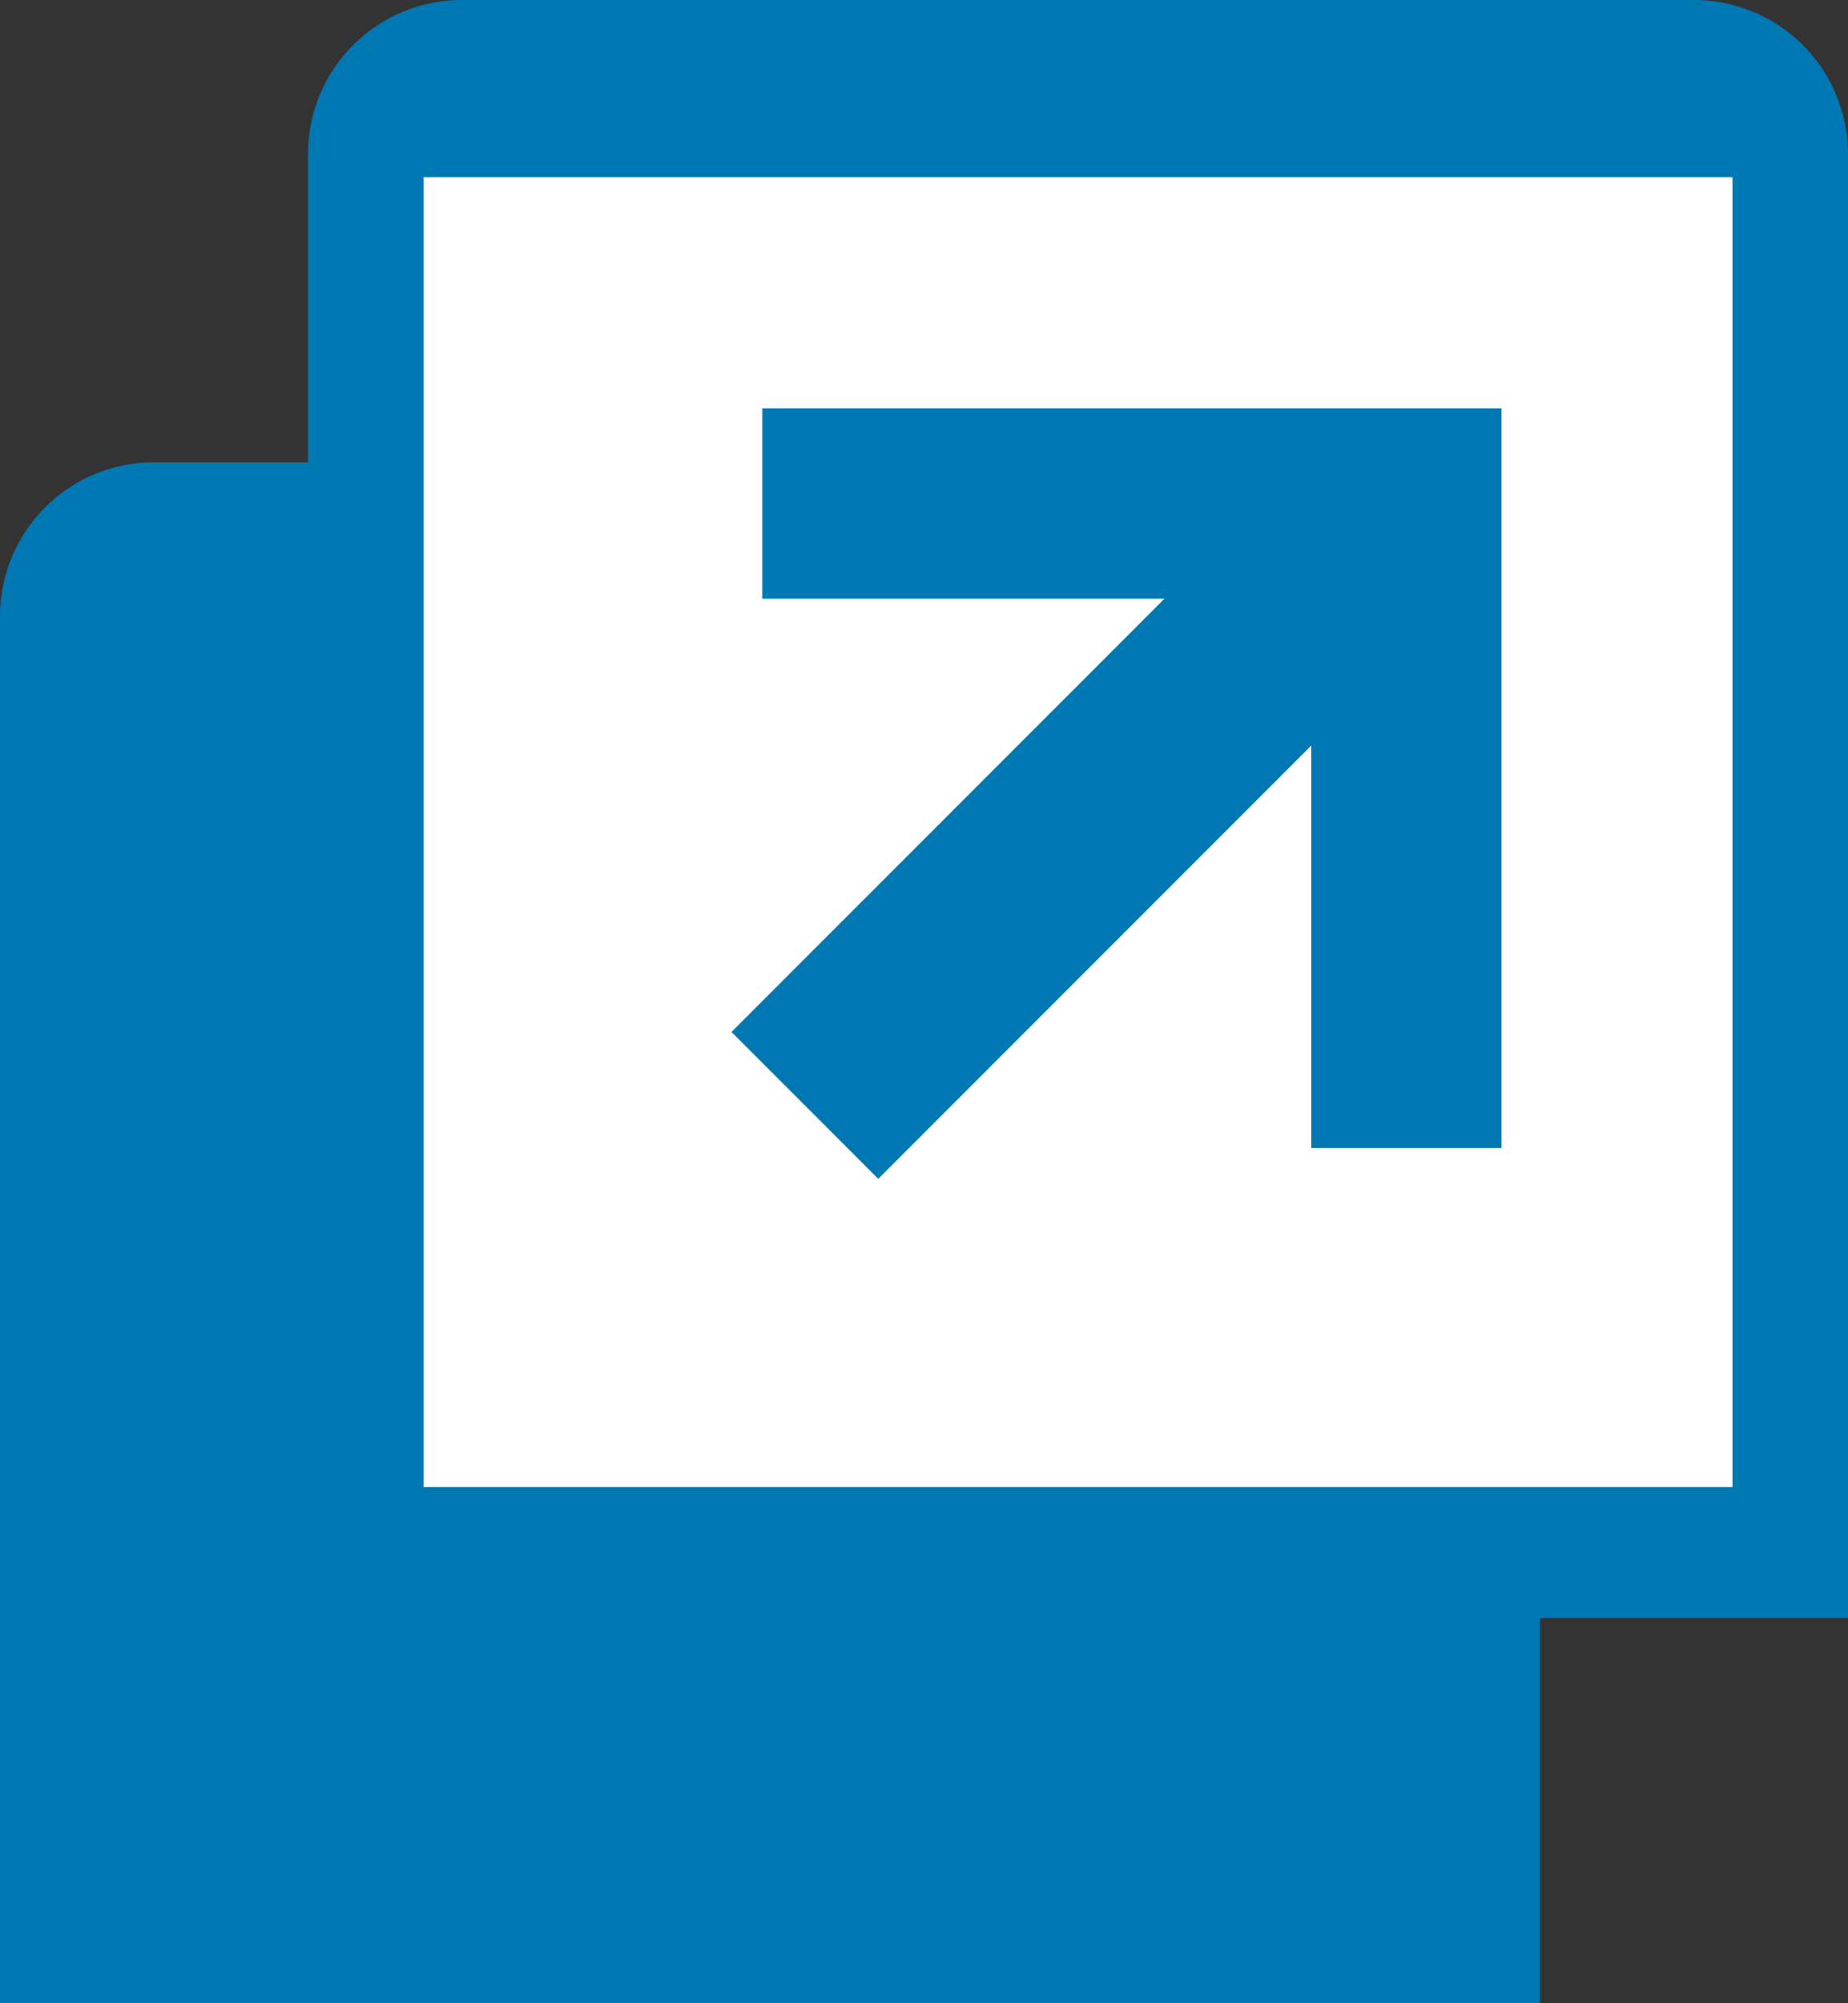
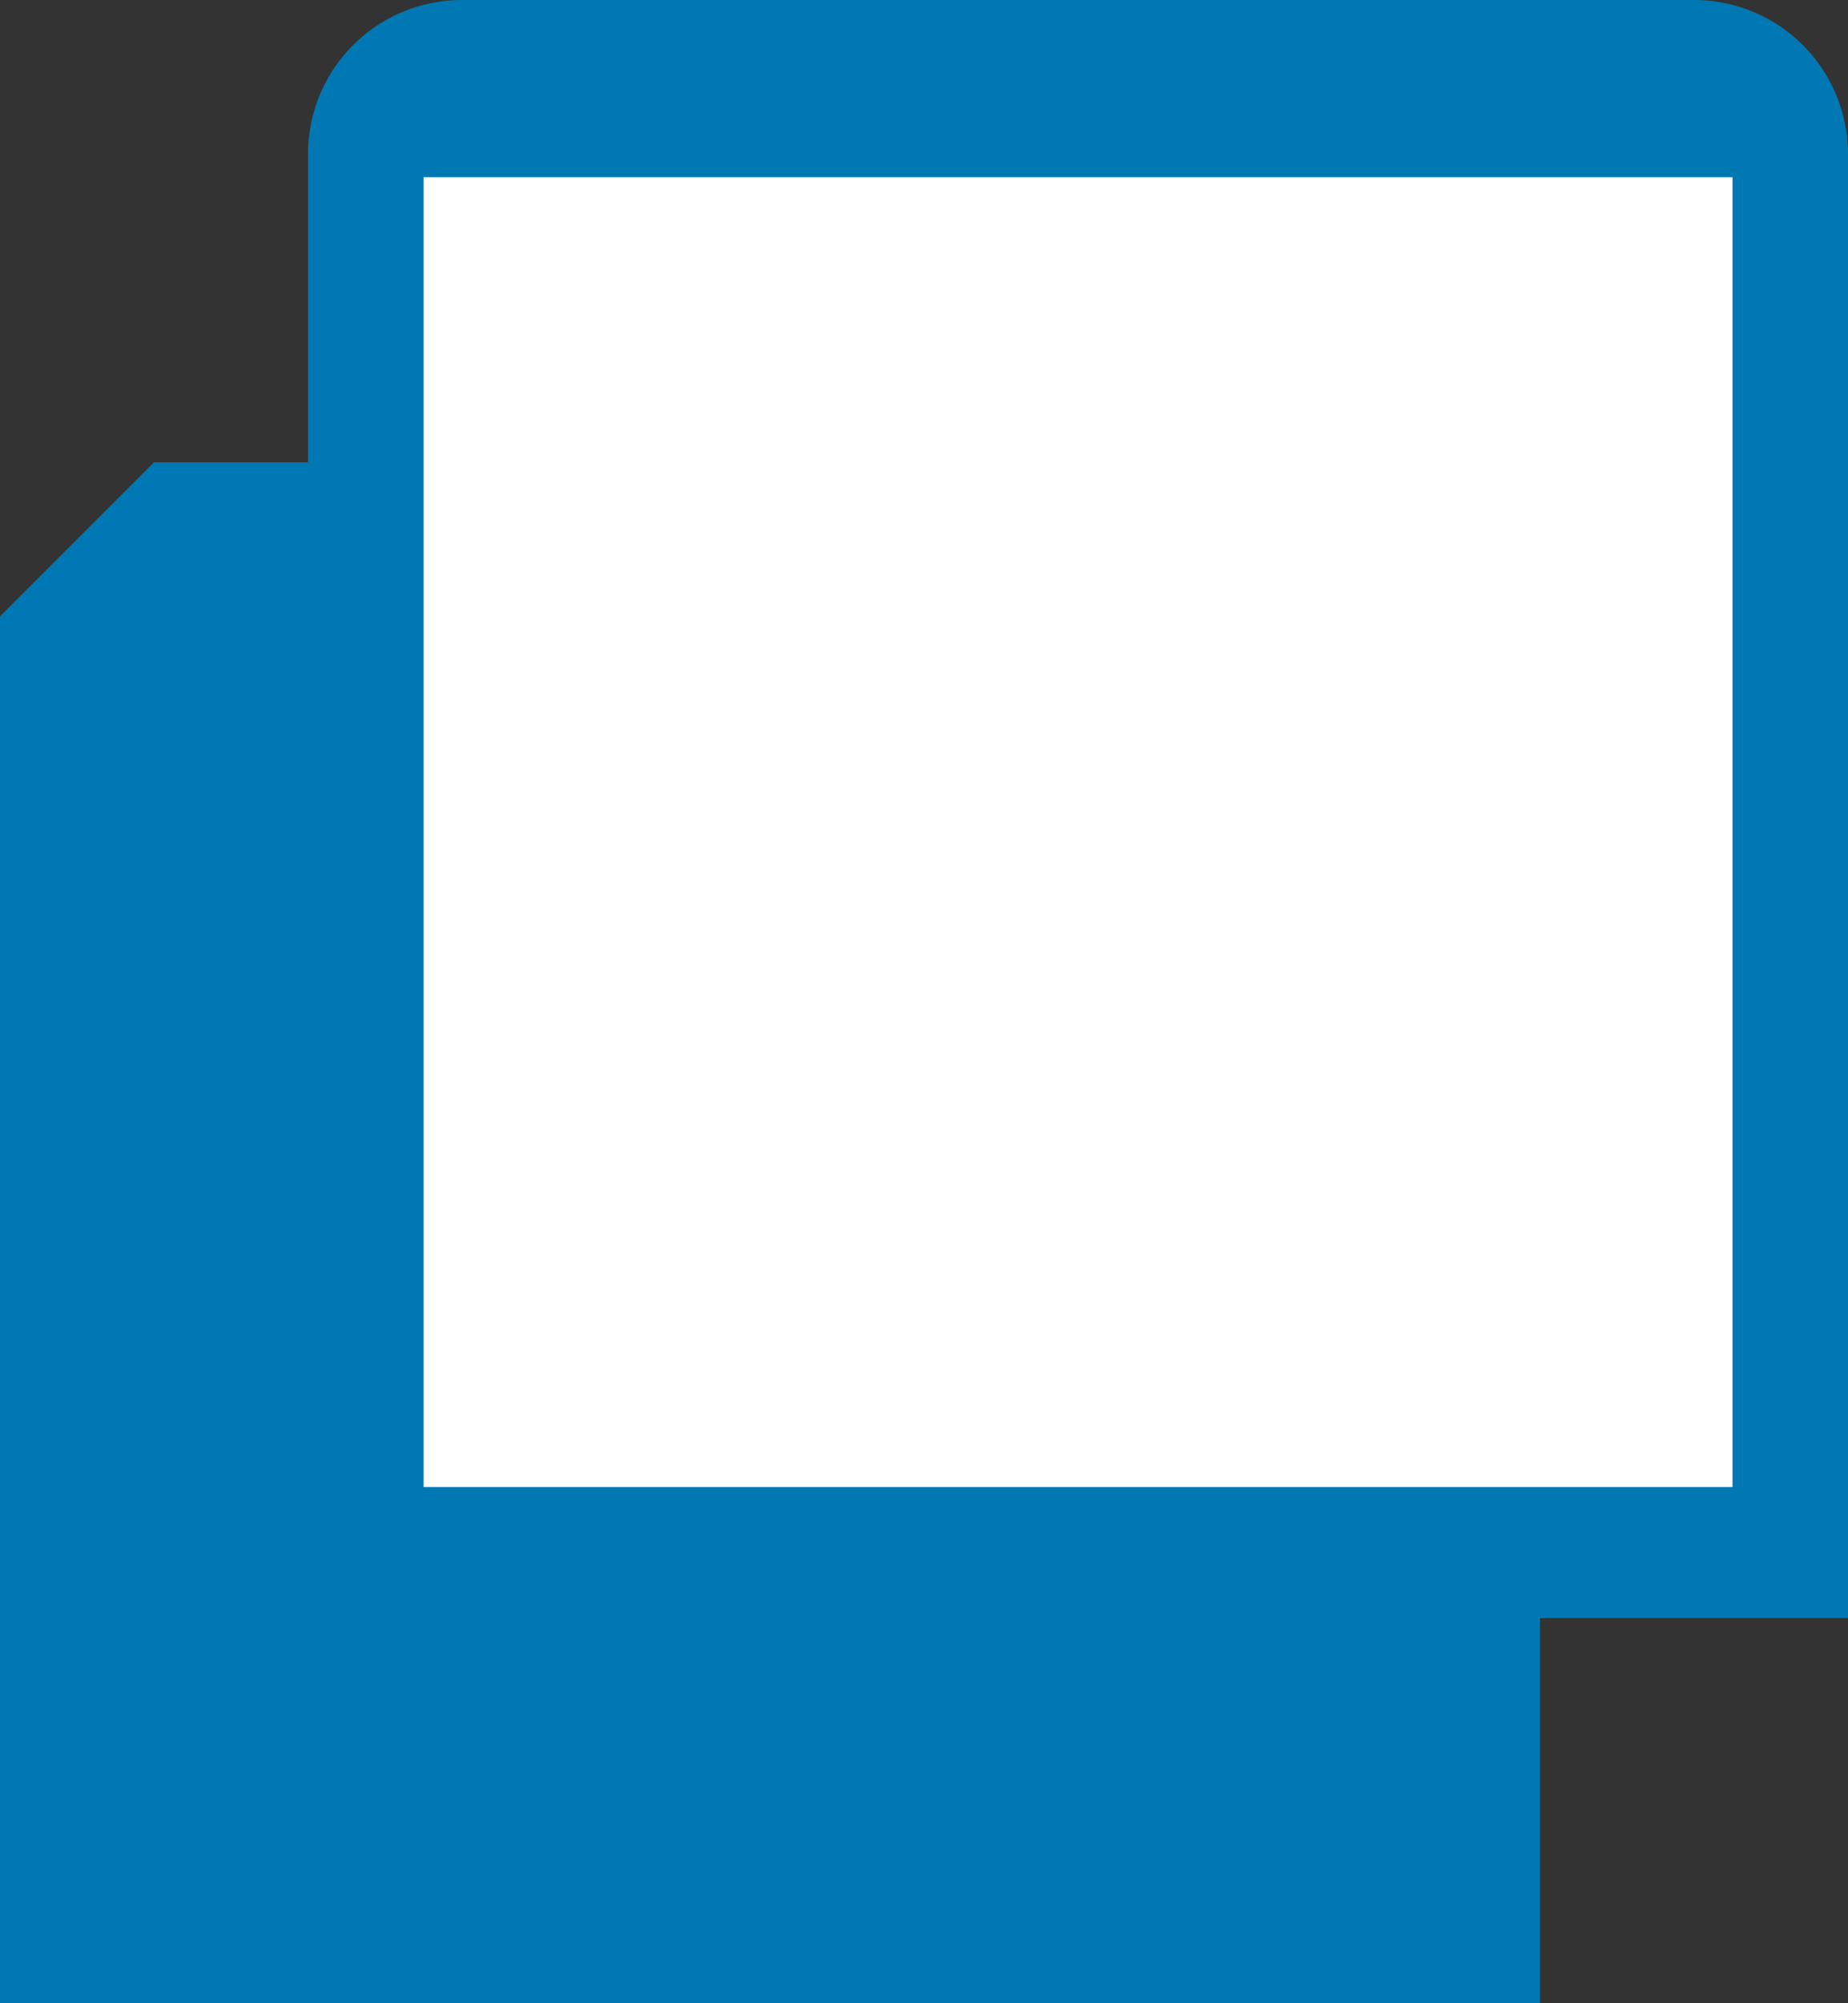
<svg xmlns="http://www.w3.org/2000/svg" id="D-window_icon" data-name="D-window icon" viewBox="0 0 12 13">
  <rect x="0" y="0" width="12" height="13" fill="#333333" stroke="none" />
  <defs>
    <style>.cls-1 {fill: #0078b3;}.cls-2 {fill: #fff;}</style>
  </defs>
  <g id="WINDOW_1" data-name="WINDOW 1" transform="translate(0 3)">
-     <path id="Rectangle_3" data-name="Rectangle 3" class="cls-1" d="M1,0H9a1,1,0,0,1,1,1v9a0,0,0,0,1,0,0H0a0,0,0,0,1,0,0V1A1,1,0,0,1,1,0Z" />
+     <path id="Rectangle_3" data-name="Rectangle 3" class="cls-1" d="M1,0H9a1,1,0,0,1,1,1v9a0,0,0,0,1,0,0H0a0,0,0,0,1,0,0V1Z" />
  </g>
  <g id="WINDOW_1-2" data-name="WINDOW 1" transform="translate(2)">
    <path id="Rectangle_3-2" data-name="Rectangle 3" class="cls-1" d="M1,0H9a1,1,0,0,1,1,1v9.5a0,0,0,0,1,0,0H0a0,0,0,0,1,0,0V1A1,1,0,0,1,1,0Z" />
    <rect id="Rectangle_4" data-name="Rectangle 4" class="cls-2" width="8.5" height="8.5" transform="translate(0.75 1.15)" />
-     <path id="Page_1" data-name="Page 1" class="cls-1" d="M2.812,1.235H.2V0H5V4.8H3.765V2.188L.953,5,0,4.047Z" transform="translate(2.75 2.65)" />
  </g>
</svg>